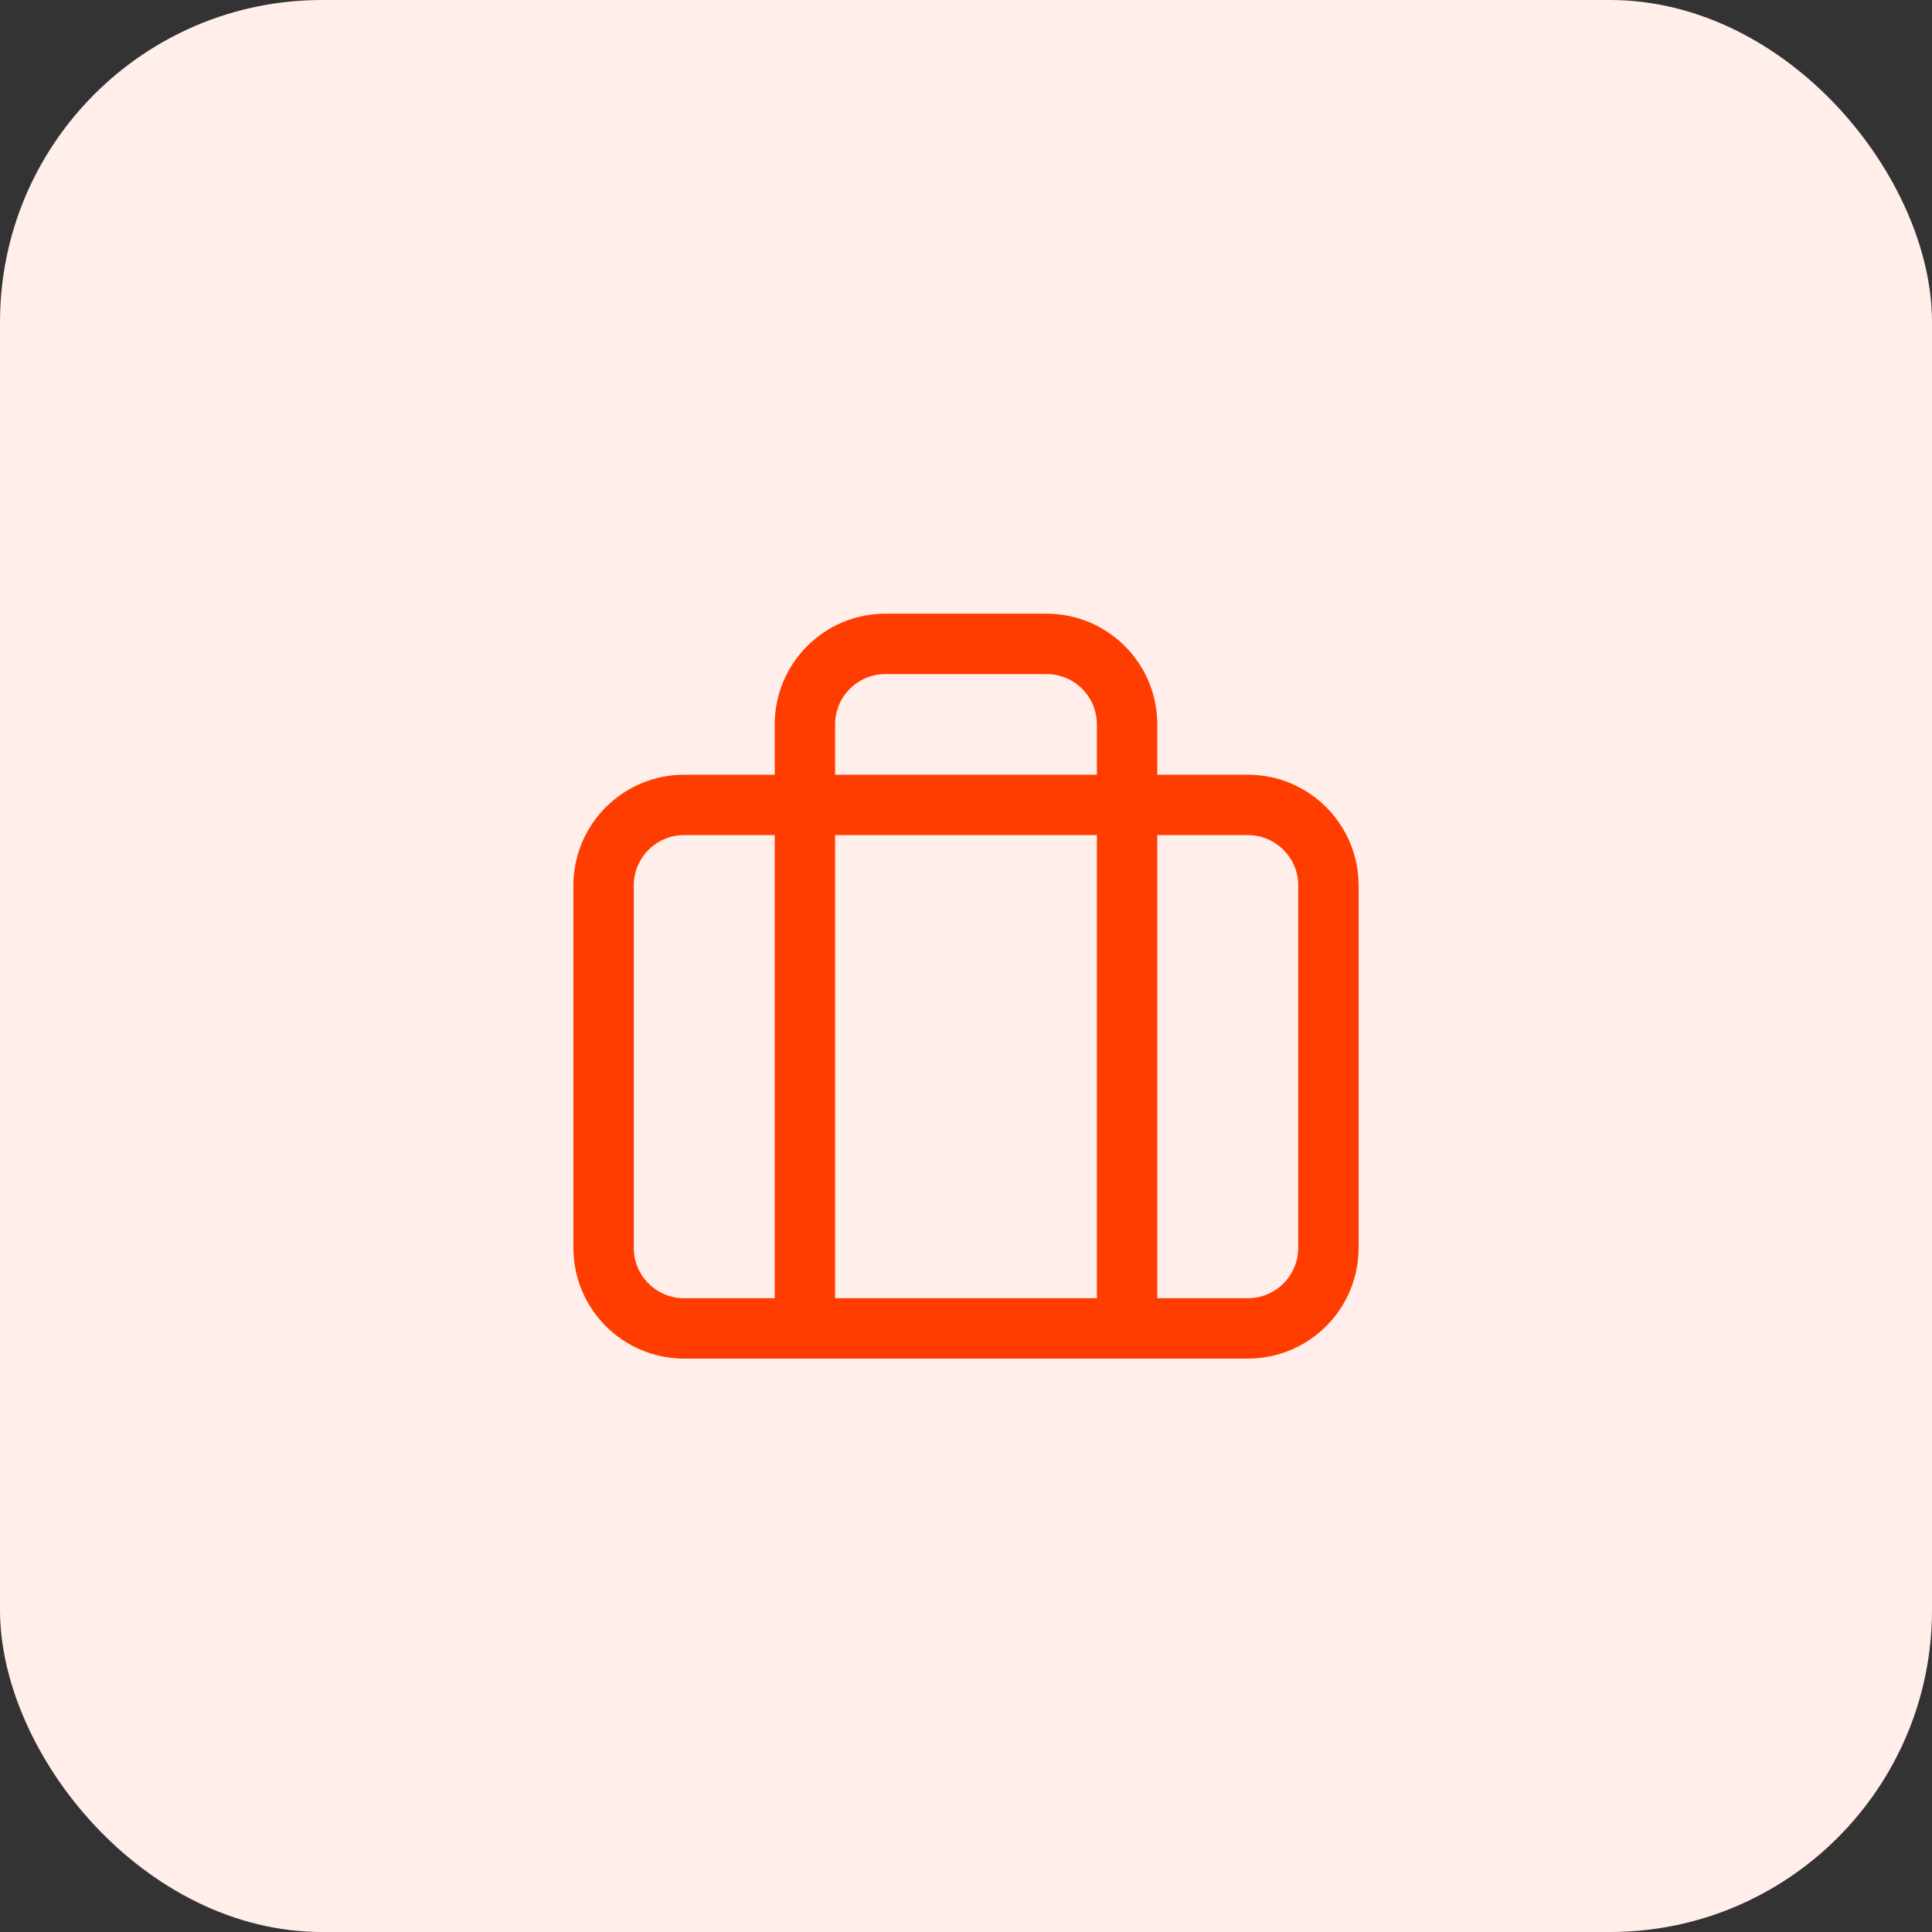
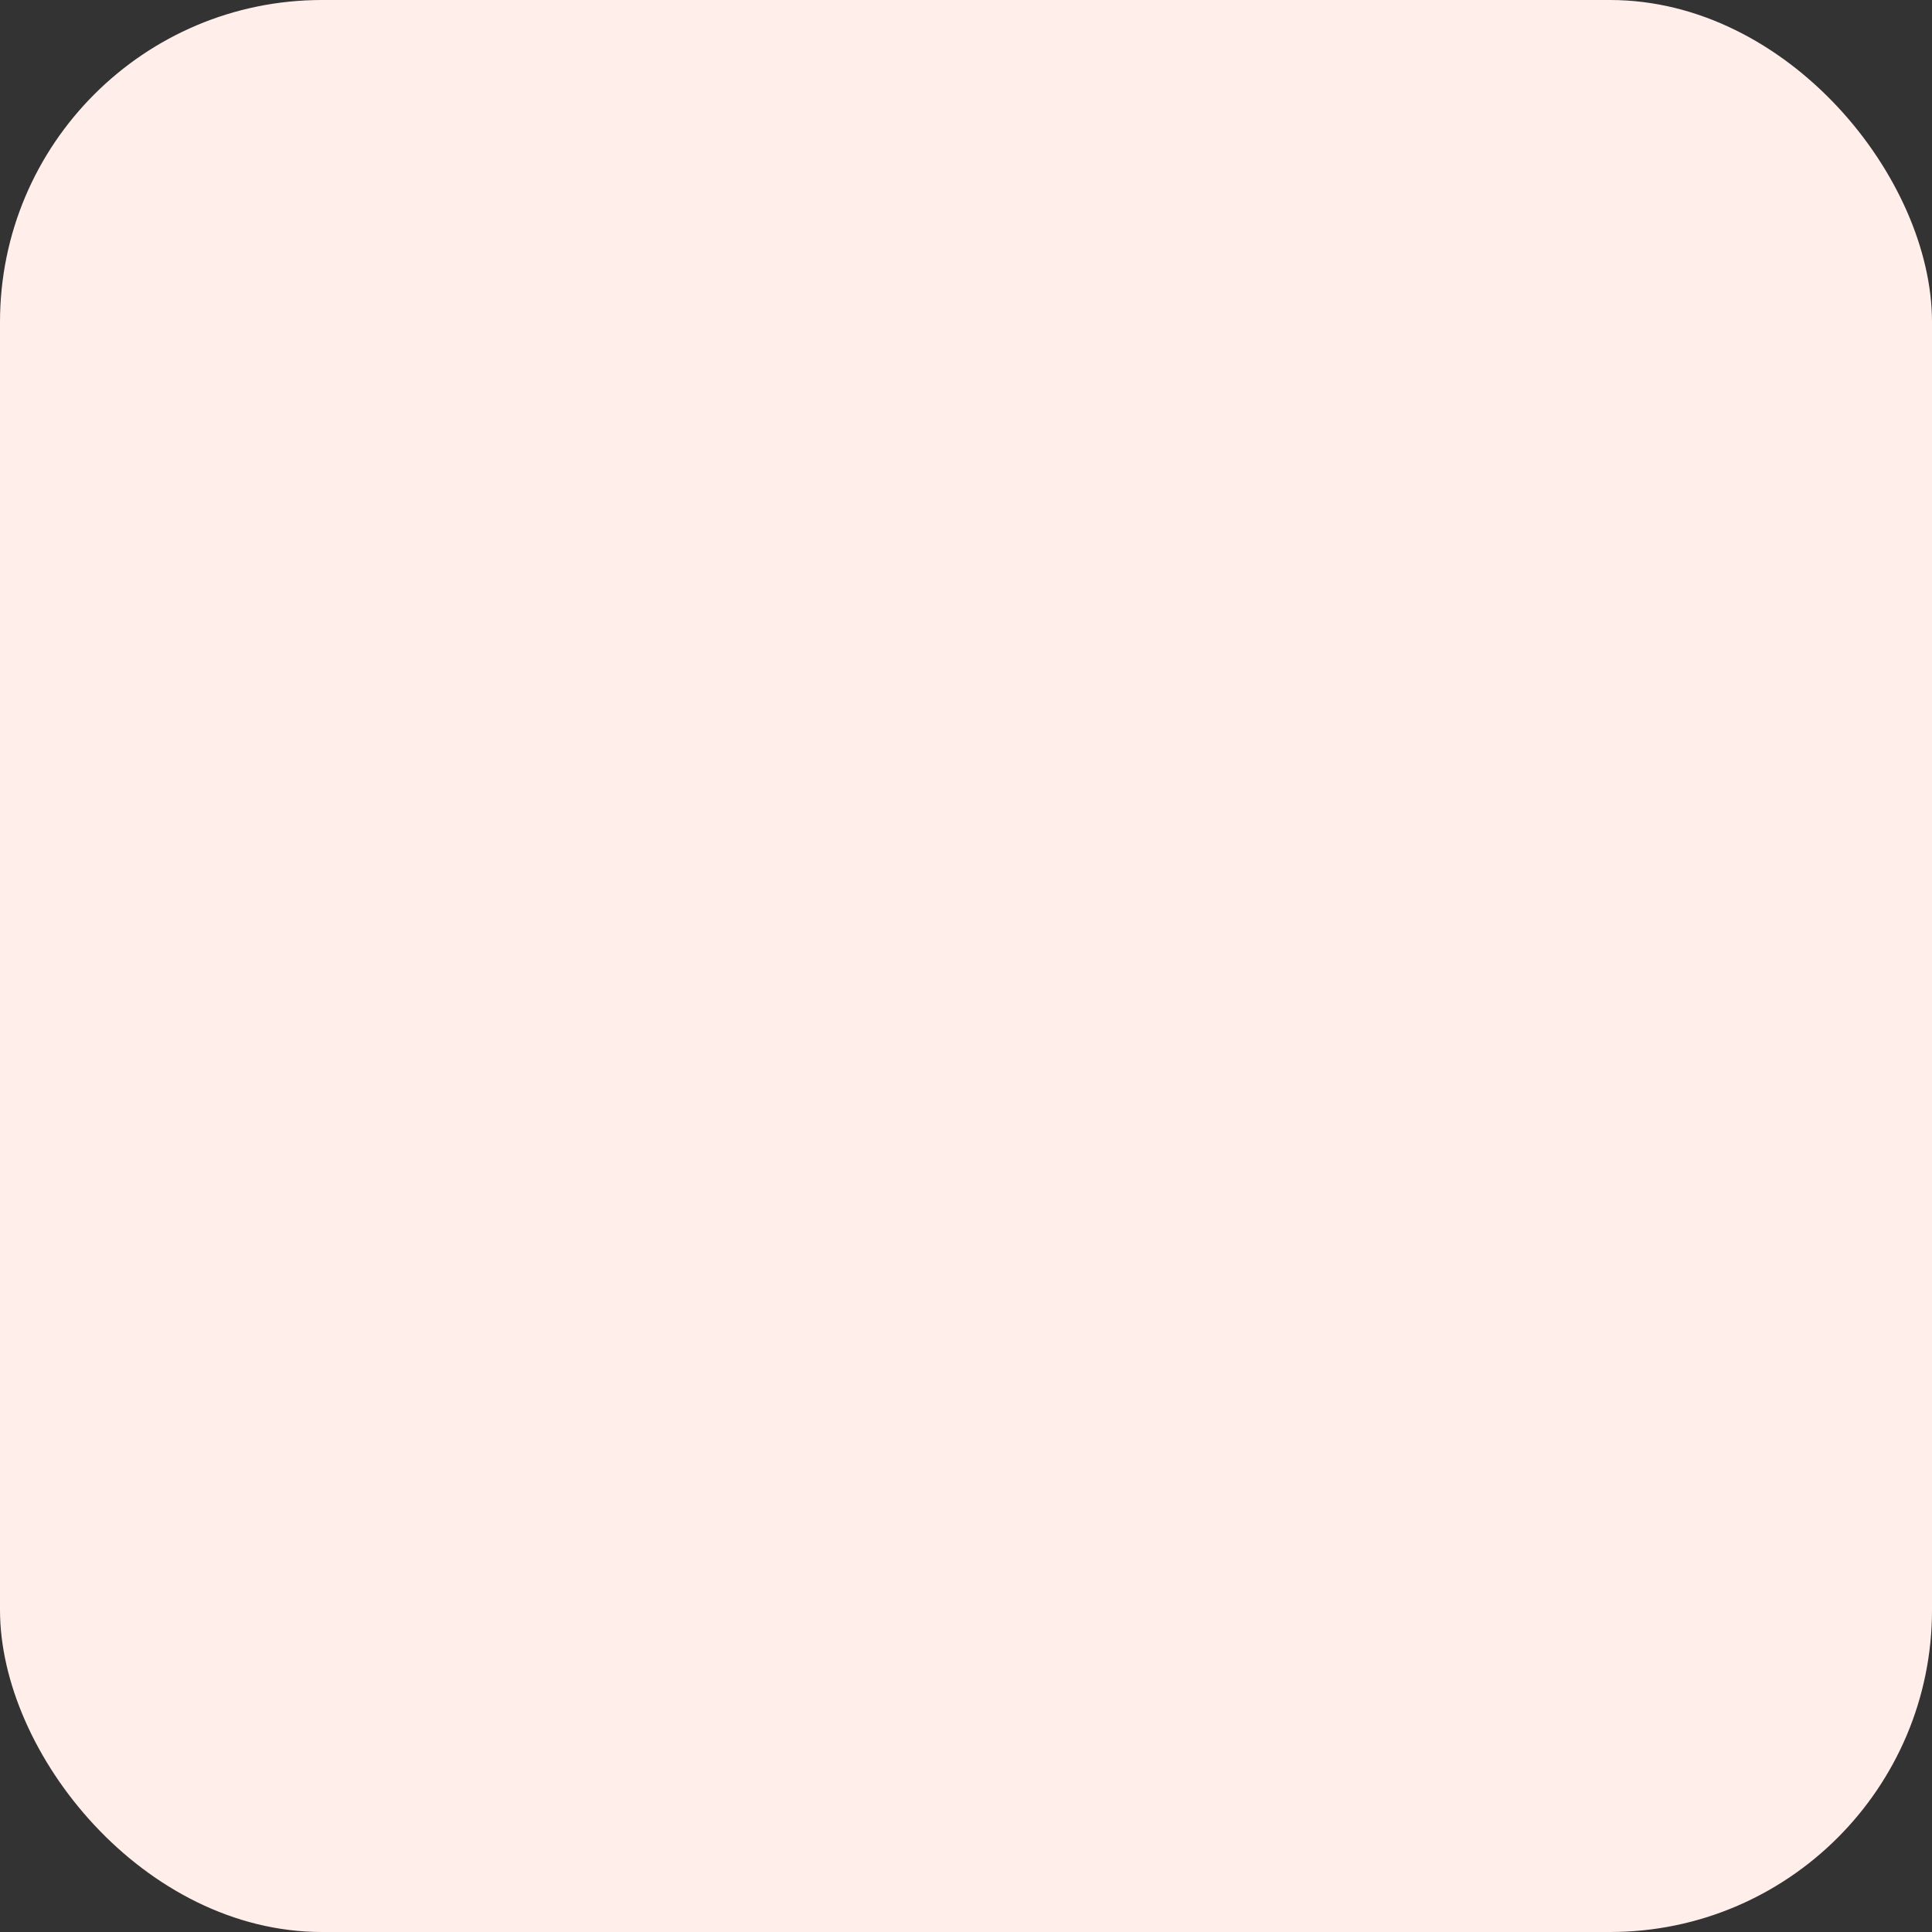
<svg xmlns="http://www.w3.org/2000/svg" width="48" height="48" viewBox="0 0 48 48" fill="none">
  <rect x="0" y="0" width="48" height="48" fill="#333333" stroke="none" />
  <rect width="48" height="48" rx="8" fill="#FFEEE9" />
-   <path d="M28.002 33.004V17.997C28.002 16.892 27.106 15.997 26.001 15.997H21.999C20.894 15.997 19.998 16.892 19.998 17.997V33.004M31.003 33.004H16.997C15.892 33.004 14.996 32.108 14.996 31.003V21.999C14.996 20.894 15.892 19.998 16.997 19.998H31.003C32.108 19.998 33.004 20.894 33.004 21.999V31.003C33.004 32.108 32.108 33.004 31.003 33.004Z" stroke="#FF3D00" stroke-width="1.5" stroke-linecap="round" stroke-linejoin="round" />
</svg>